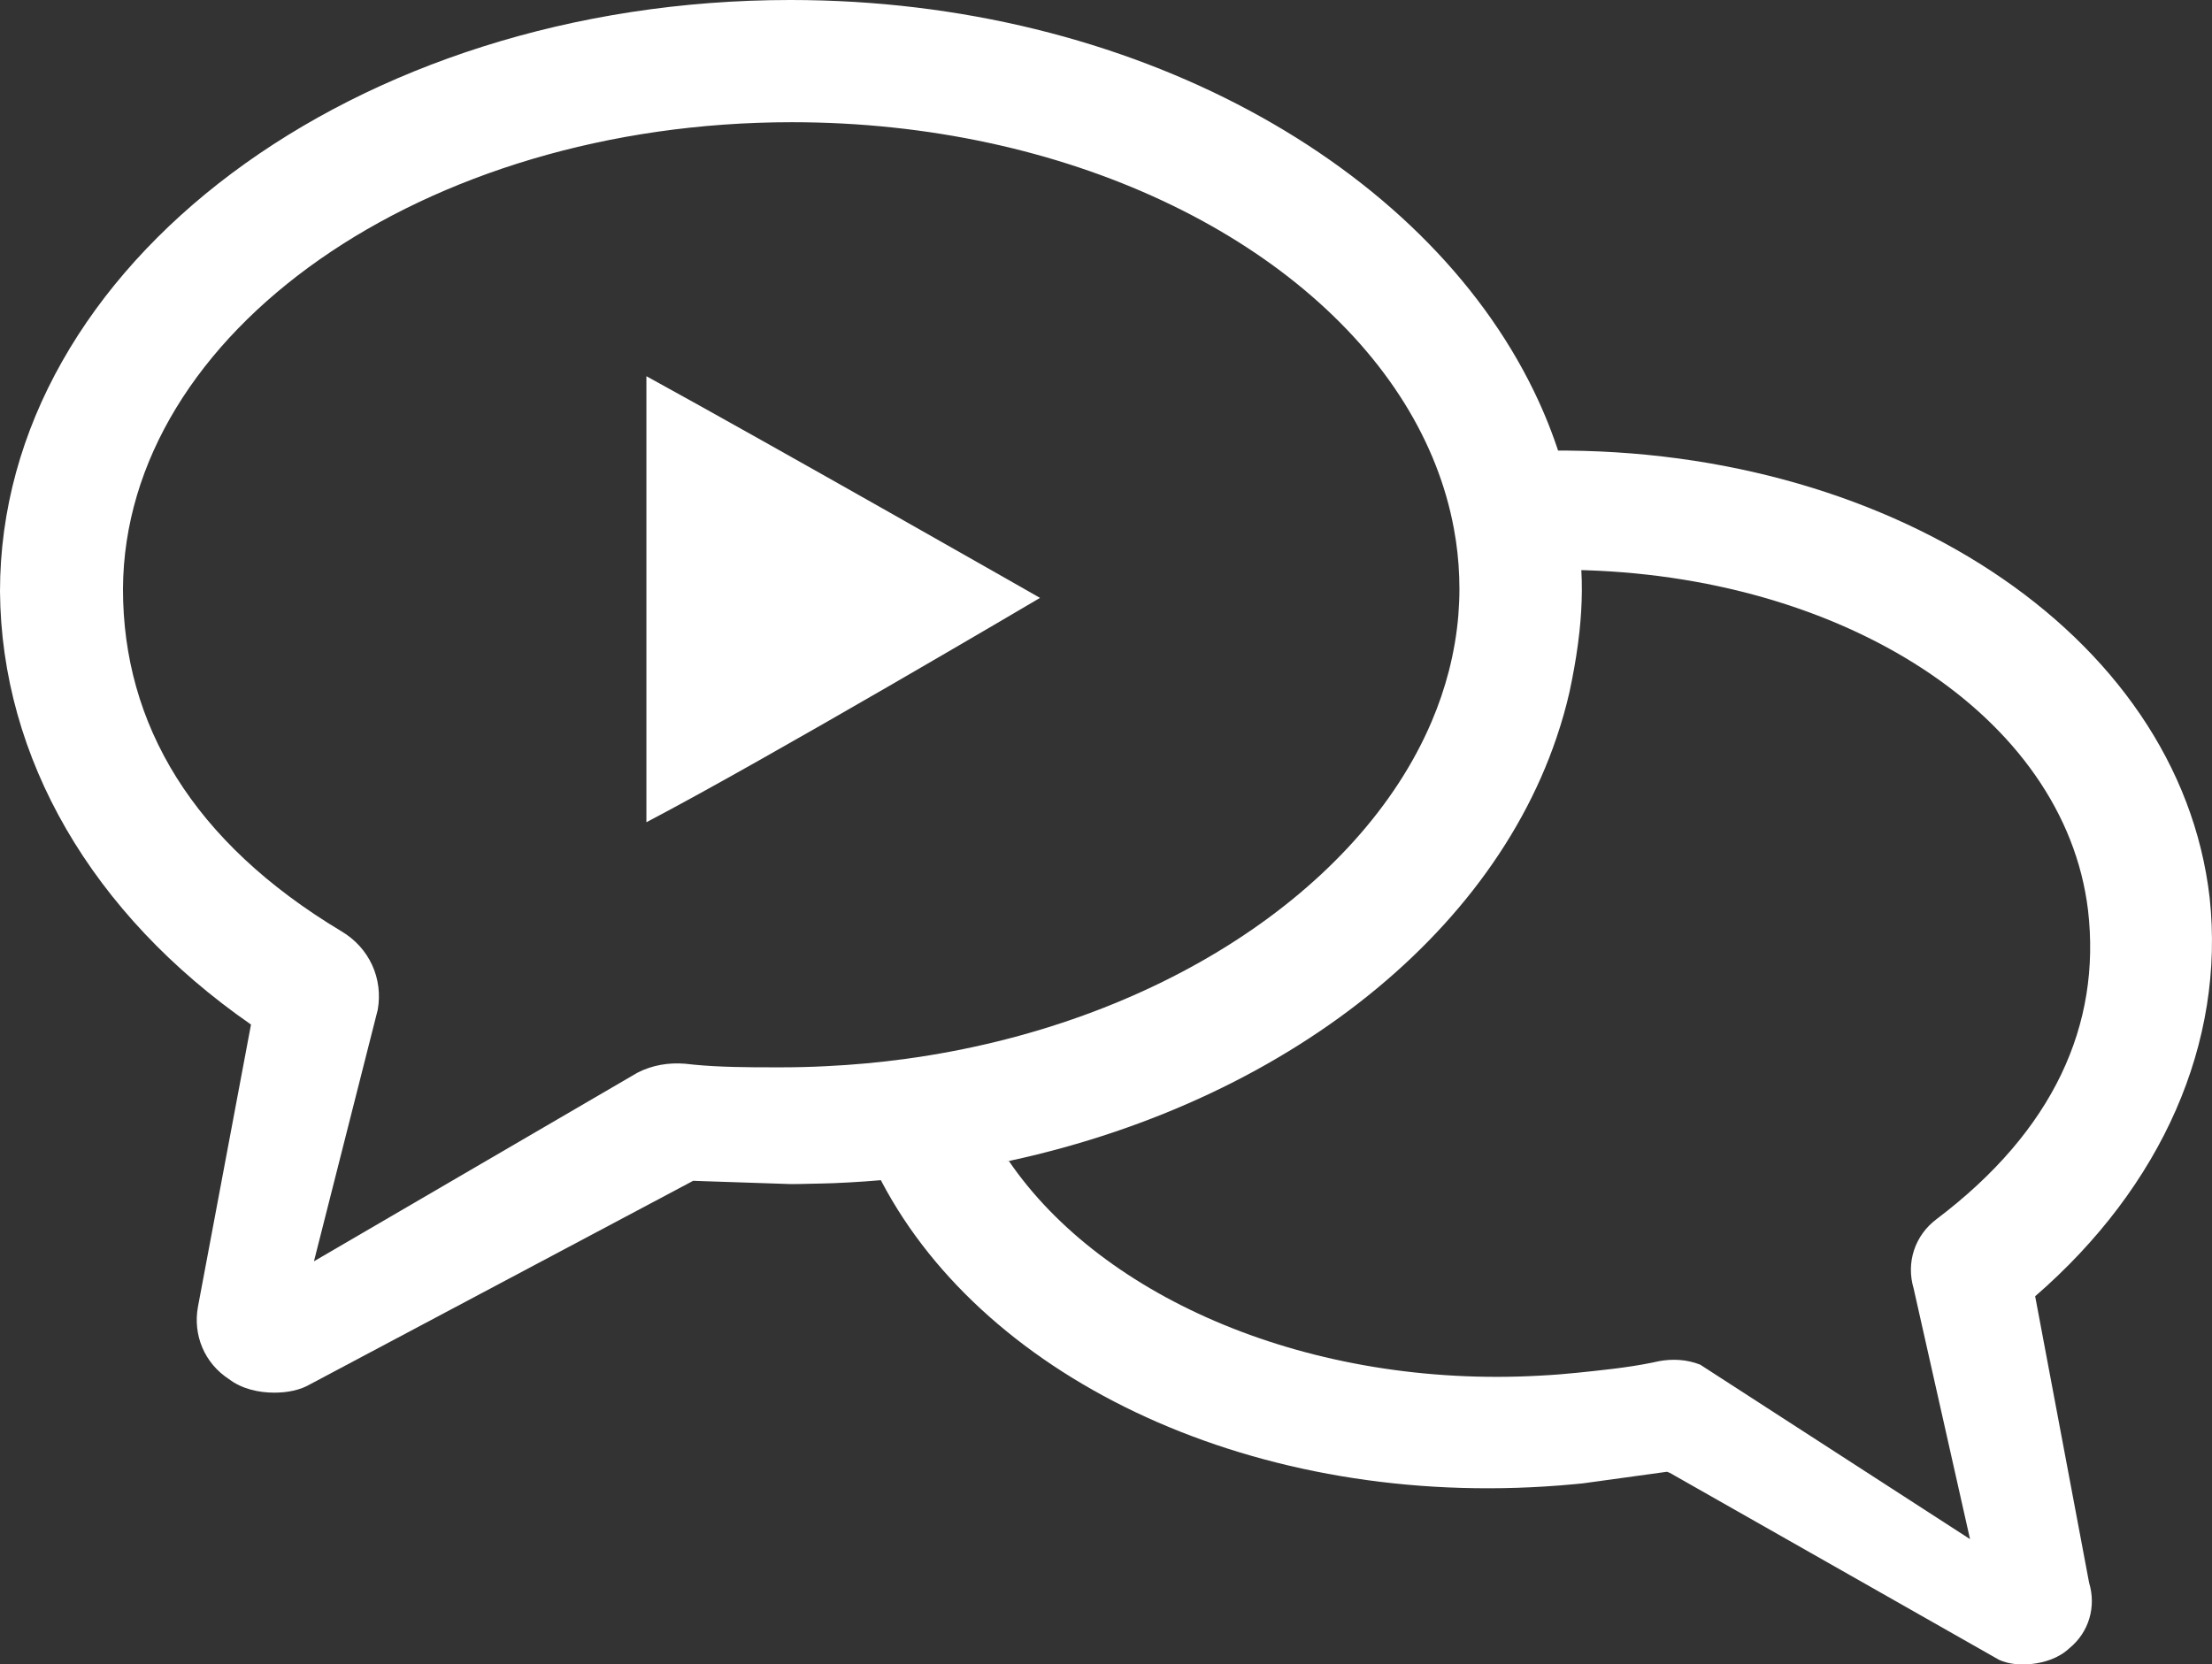
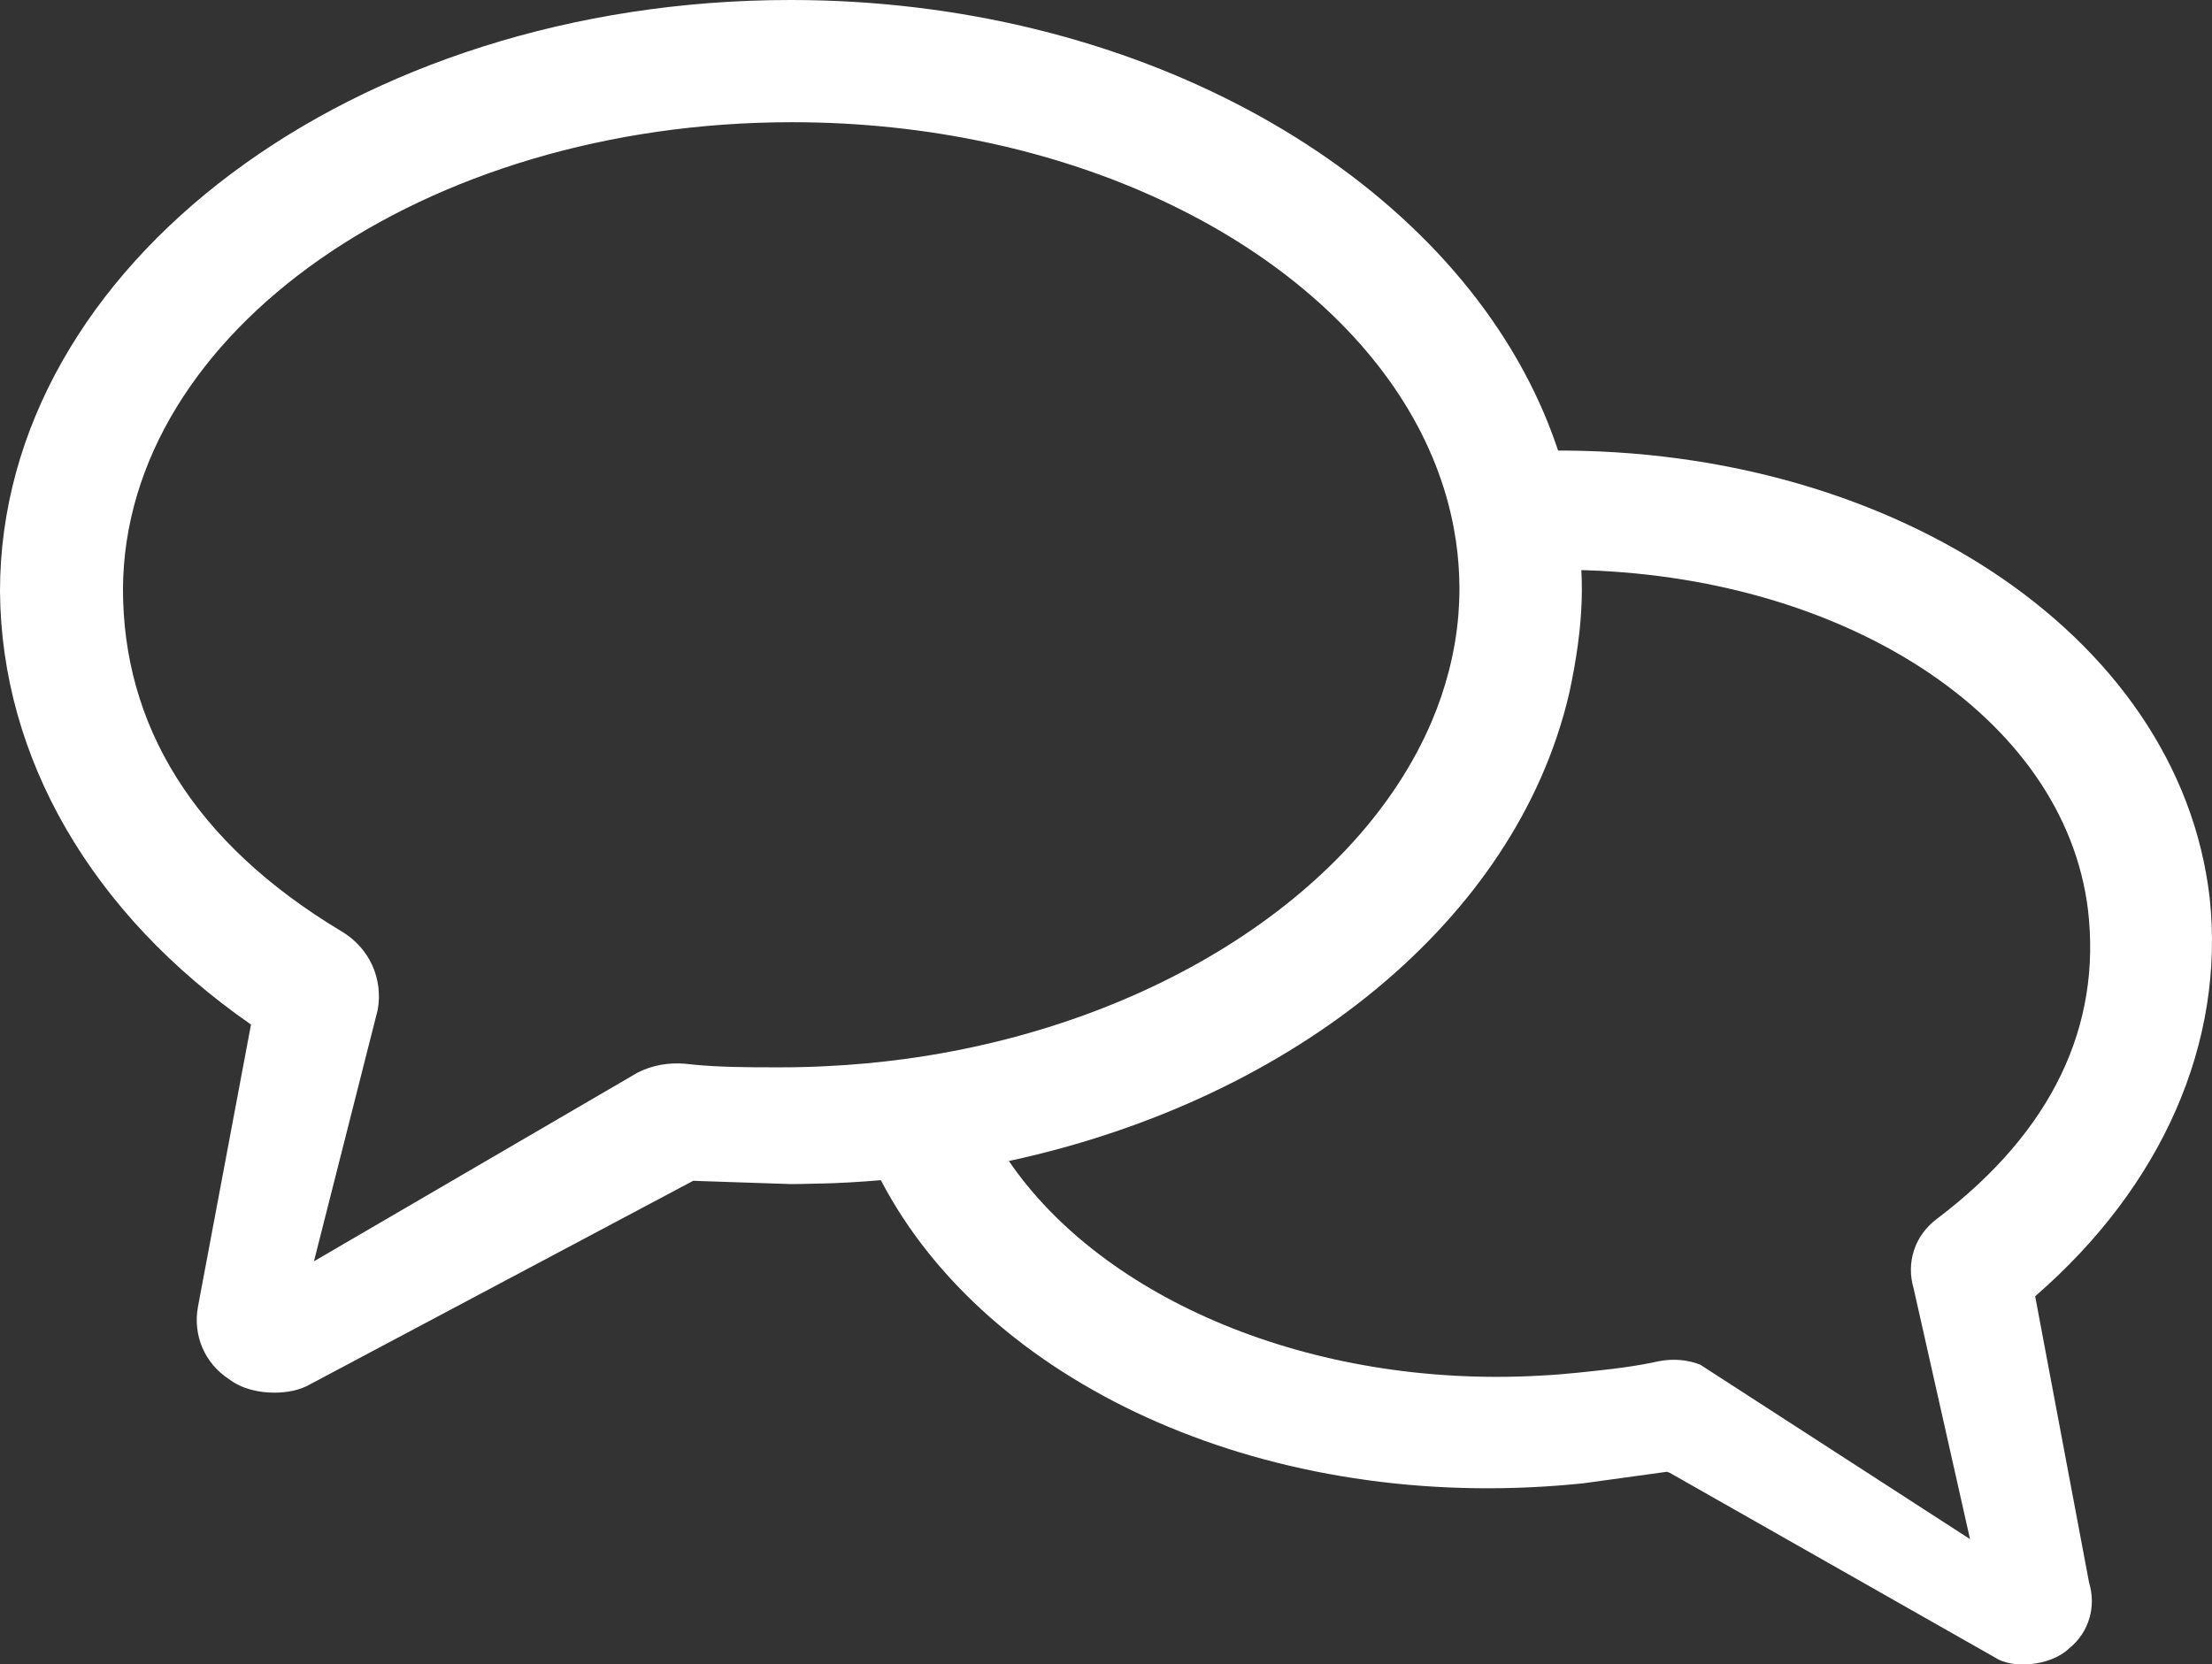
<svg xmlns="http://www.w3.org/2000/svg" xmlns:ns1="http://www.inkscape.org/namespaces/inkscape" xmlns:ns2="http://sodipodi.sourceforge.net/DTD/sodipodi-0.dtd" width="22.522mm" height="16.95mm" viewBox="0 0 79.801 60.058" id="svg5005" version="1.1" ns1:version="0.91 r13725" ns2:docname="icon_media.svg">
  <rect x="0" y="0" width="79.801" height="60.058" fill="#333333" stroke="none" />
  <defs id="defs5007">
    <clipPath clipPathUnits="userSpaceOnUse" id="clipPath720">
      <path d="m 0,0 1499.999,0 0,2250 L 0,2250 0,0 Z" id="path722" ns1:connector-curvature="0" />
    </clipPath>
  </defs>
  <ns2:namedview id="base" pagecolor="#ffffff" bordercolor="#666666" borderopacity="1.0" ns1:pageopacity="0.0" ns1:pageshadow="2" ns1:zoom="0.35" ns1:cx="-1317.9567" ns1:cy="1.4578183" ns1:document-units="px" ns1:current-layer="layer1" showgrid="false" fit-margin-top="0" fit-margin-left="0" fit-margin-right="0" fit-margin-bottom="0" ns1:window-width="1366" ns1:window-height="705" ns1:window-x="-8" ns1:window-y="-8" ns1:window-maximized="1" />
  <g ns1:label="Vrstva 1" ns1:groupmode="layer" id="layer1" transform="translate(-1642.957,-473.762)">
    <g transform="matrix(1.25,0,0,-1.25,428.852,2832.963)" id="g716">
      <g id="g718" clip-path="url(#clipPath720)">
        <g id="g724" transform="translate(989.94,1876.501)">
-           <path d="m 0,0 c 3.611,-1.98 11.36,-6.399 11.36,-6.399 0,0 -7.87,-4.648 -11.36,-6.476 L 0,0 Z" style="fill:#ffffff;fill-opacity:1;fill-rule:nonzero;stroke:none" id="path726" ns1:connector-curvature="0" />
-         </g>
+           </g>
        <g id="g728" transform="translate(1030.021,1849.942)">
          <path d="m 0,0 c 3.667,3.181 5.486,7.322 5.036,11.506 -0.885,7.664 -9.412,13.167 -19.47,12.897 0.53,-1.095 0.9,-2.246 1.09,-3.436 7.79,-0.123 14.193,-4.215 14.87,-9.823 C 1.908,7.839 0.534,4.785 -2.833,2.237 -3.483,1.755 -3.728,0.965 -3.507,0.224 l 1.627,-7.234 -7.789,5.037 c -0.387,0.151 -0.792,0.172 -1.187,0.1 l -0.2,-0.043 -0.021,-0.004 c -0.7,-0.143 -1.482,-0.219 -2.141,-0.288 -0.173,-0.018 -0.345,-0.033 -0.517,-0.047 -0.186,-0.015 -0.371,-0.026 -0.556,-0.036 -6.612,-0.37 -12.618,2.219 -15.333,6.202 -1.049,-0.168 -2.127,-0.279 -3.228,-0.323 -0.191,-0.008 -0.384,-0.011 -0.576,-0.014 2.885,-5.821 10.592,-9.614 19.293,-9.064 0.282,0.017 0.566,0.04 0.851,0.067 l 0.228,0.022 2.299,0.317 0.131,0.018 0.084,-0.033 9.501,-5.396 c 0.277,-0.126 0.609,-0.154 0.932,-0.12 0.39,0.04 0.8,0.176 1.096,0.455 0.57,0.464 0.78,1.202 0.569,1.895 L 0,0 Z" style="fill:#ffffff;fill-opacity:1;fill-rule:nonzero;stroke:none" id="path730" ns1:connector-curvature="0" />
        </g>
        <g id="g732" transform="translate(1016.867,1871.49)">
          <path d="m 0,0 -0.025,0.18 c -0.023,0.206 -0.052,0.412 -0.085,0.616 -0.209,1.307 -0.615,2.57 -1.197,3.772 -3.182,6.572 -11.595,11.303 -21.46,11.303 -12.584,0 -22.816,-7.651 -22.816,-17.072 0.037,-4.817 2.651,-9.316 7.244,-12.503 l -1.531,-8.147 c -0.149,-0.815 0.187,-1.63 0.897,-2.09 0.373,-0.283 0.858,-0.389 1.307,-0.389 0.373,0 0.746,0.07 1.045,0.248 l 10.953,5.819 0.091,0.049 0.152,-0.006 2.658,-0.089 0.263,0.002 c 0.116,10e-4 0.231,0.006 0.346,0.008 0.211,0.005 0.422,0.007 0.632,0.016 1.209,0.049 2.392,0.17 3.544,0.355 8.474,1.361 15.207,6.257 17.322,12.506 0.147,0.432 0.273,0.871 0.374,1.316 0.024,0.111 0.048,0.227 0.071,0.346 0.084,0.423 0.163,0.898 0.217,1.398 C 0.083,-1.602 0.106,-0.785 0,0 m -3.492,-1.87 c -0.044,-0.55 -0.138,-1.094 -0.275,-1.628 -0.128,-0.496 -0.294,-0.984 -0.498,-1.462 -2.078,-4.881 -7.983,-8.749 -15.164,-9.733 -0.758,-0.104 -1.531,-0.176 -2.315,-0.213 -0.217,-0.011 -0.435,-0.02 -0.654,-0.025 -0.203,-0.005 -0.406,-0.008 -0.61,-0.008 l -0.295,0 c -0.711,0 -1.512,0.005 -2.245,0.076 l -0.025,0.003 -0.24,0.025 c -0.471,0.037 -0.941,-0.037 -1.374,-0.26 l -9.335,-5.443 1.841,7.261 c 0.158,0.894 -0.235,1.787 -1.058,2.271 -4.278,2.568 -6.295,5.968 -6.295,9.876 0.039,7.407 8.672,13.473 19.306,13.473 7.914,0 14.718,-3.339 17.682,-8.116 0.703,-1.134 1.19,-2.348 1.424,-3.618 C -3.6,0.49 -3.58,0.37 -3.562,0.25 c 0.066,-0.454 0.1,-0.914 0.1,-1.38 0,-0.248 -0.011,-0.494 -0.03,-0.74" style="fill:#ffffff;fill-opacity:1;fill-rule:nonzero;stroke:none" id="path734" ns1:connector-curvature="0" />
        </g>
      </g>
    </g>
  </g>
</svg>